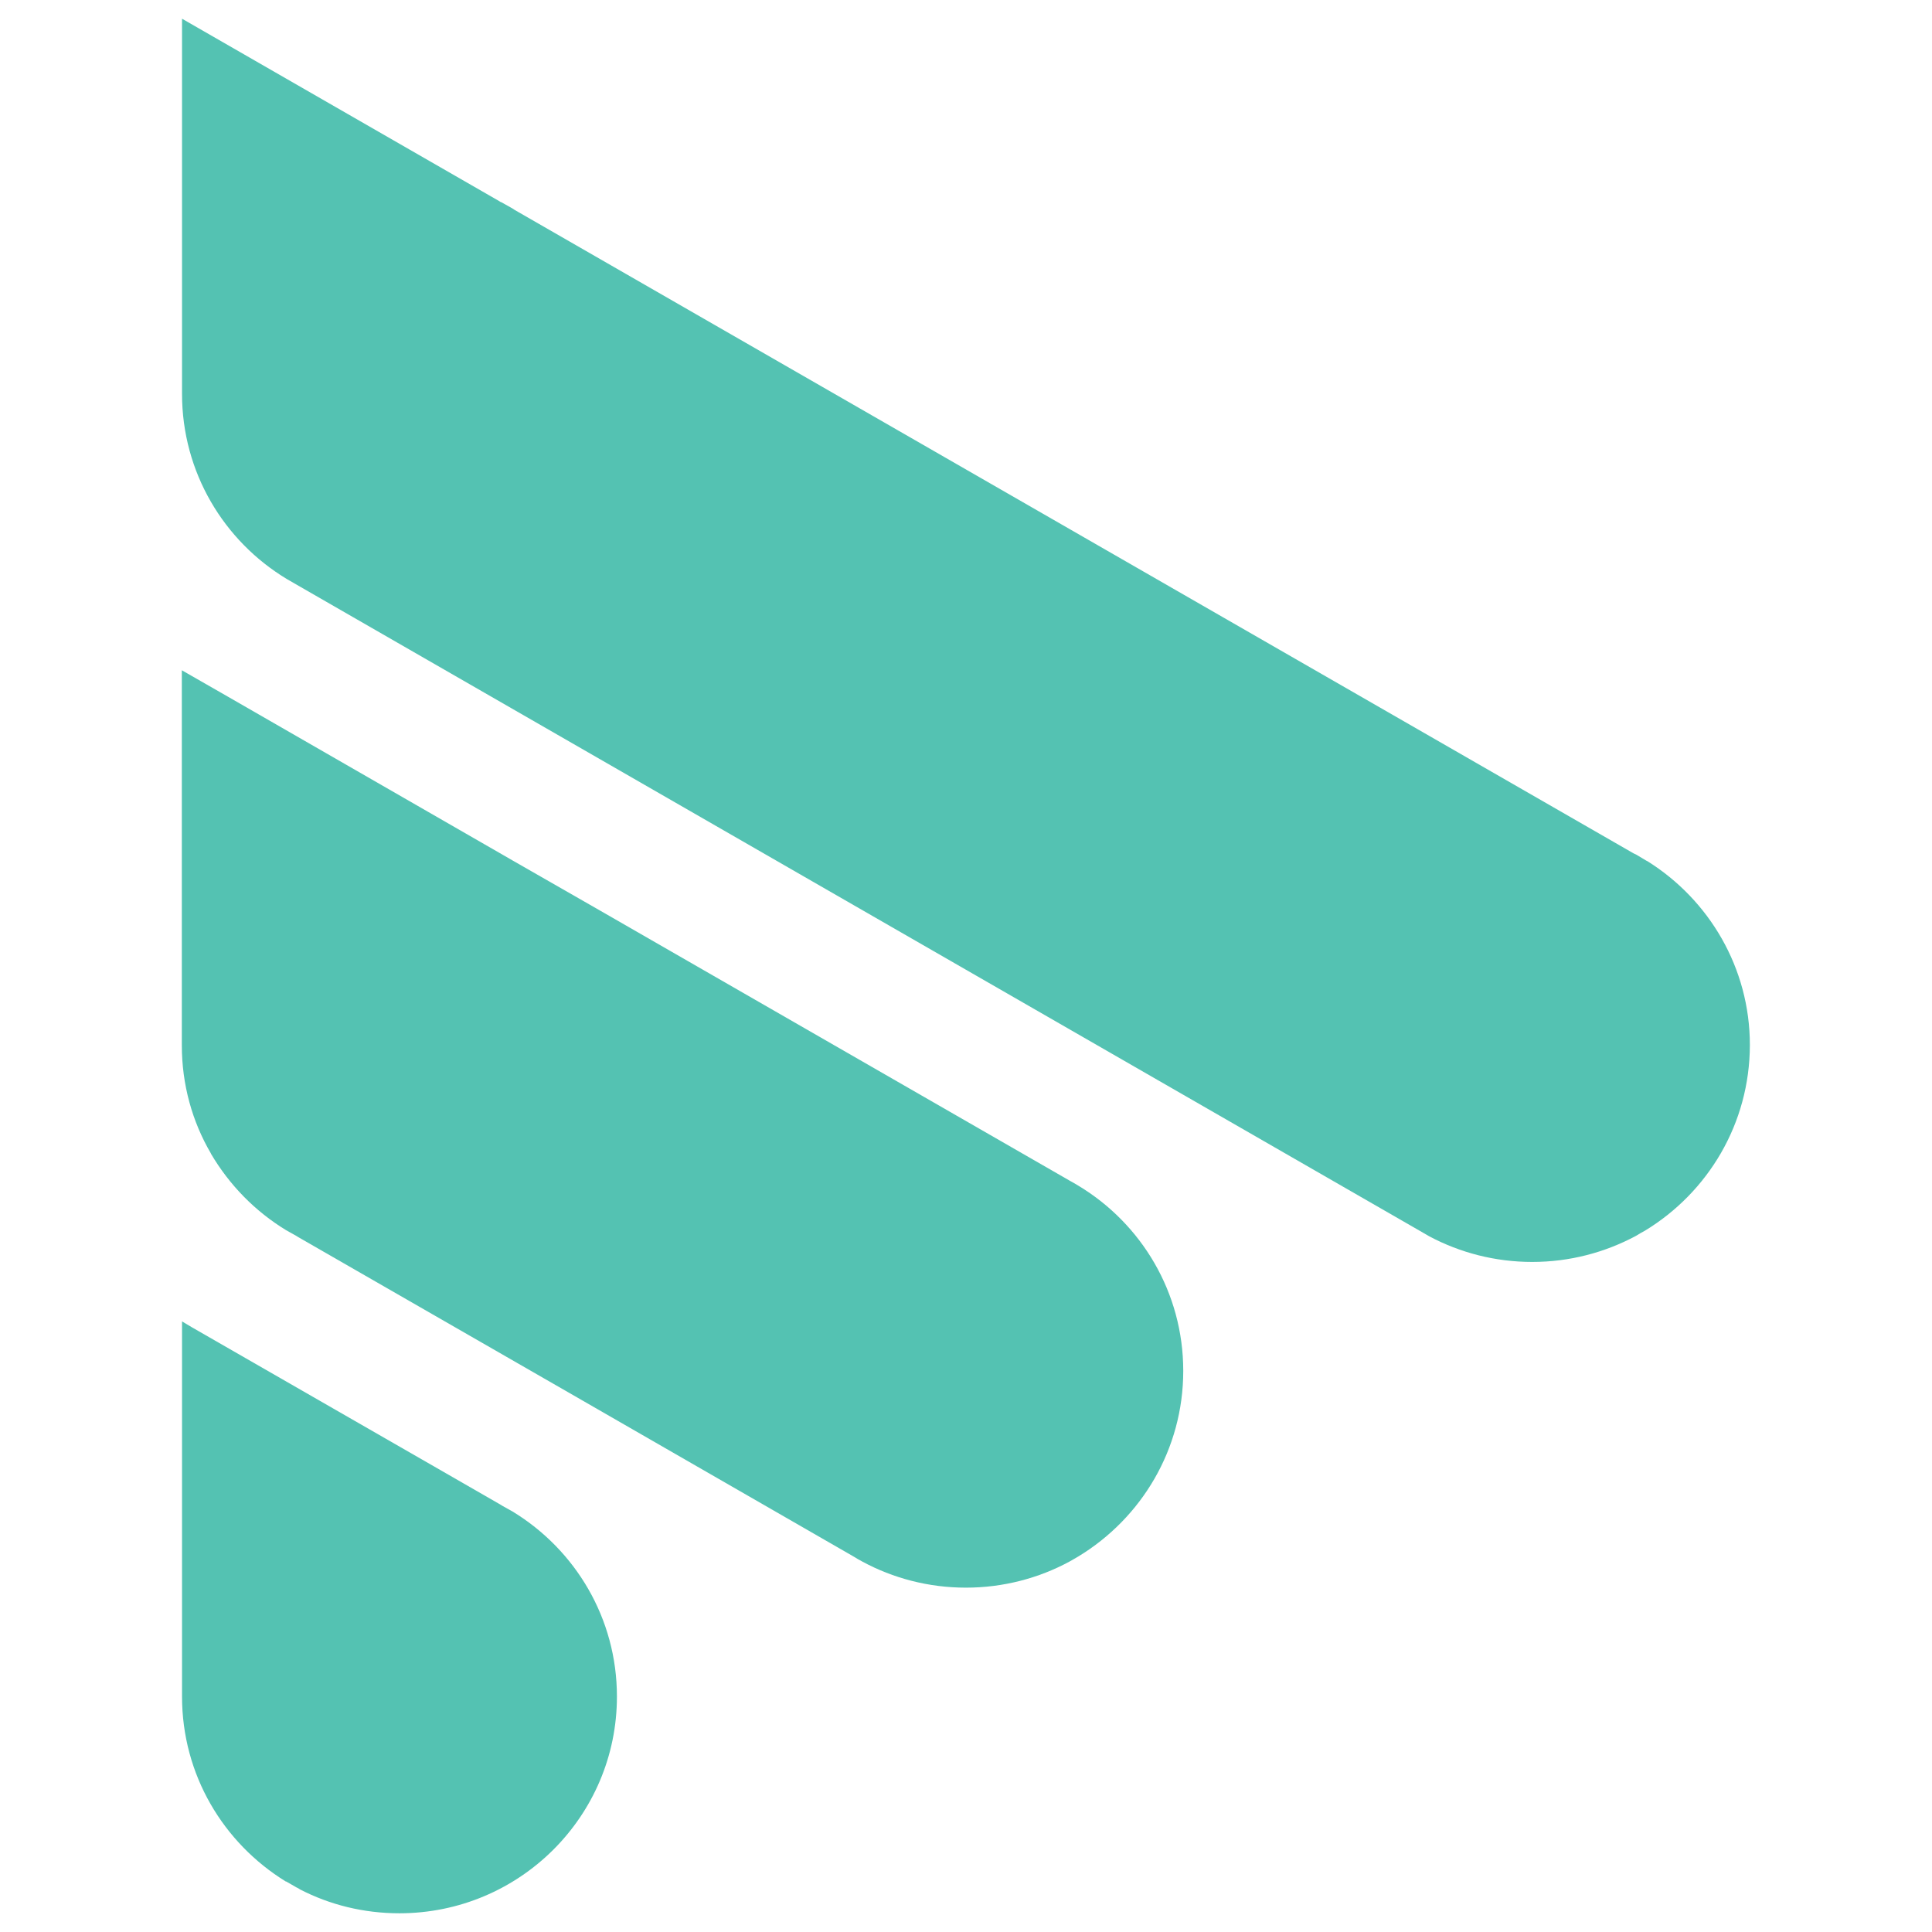
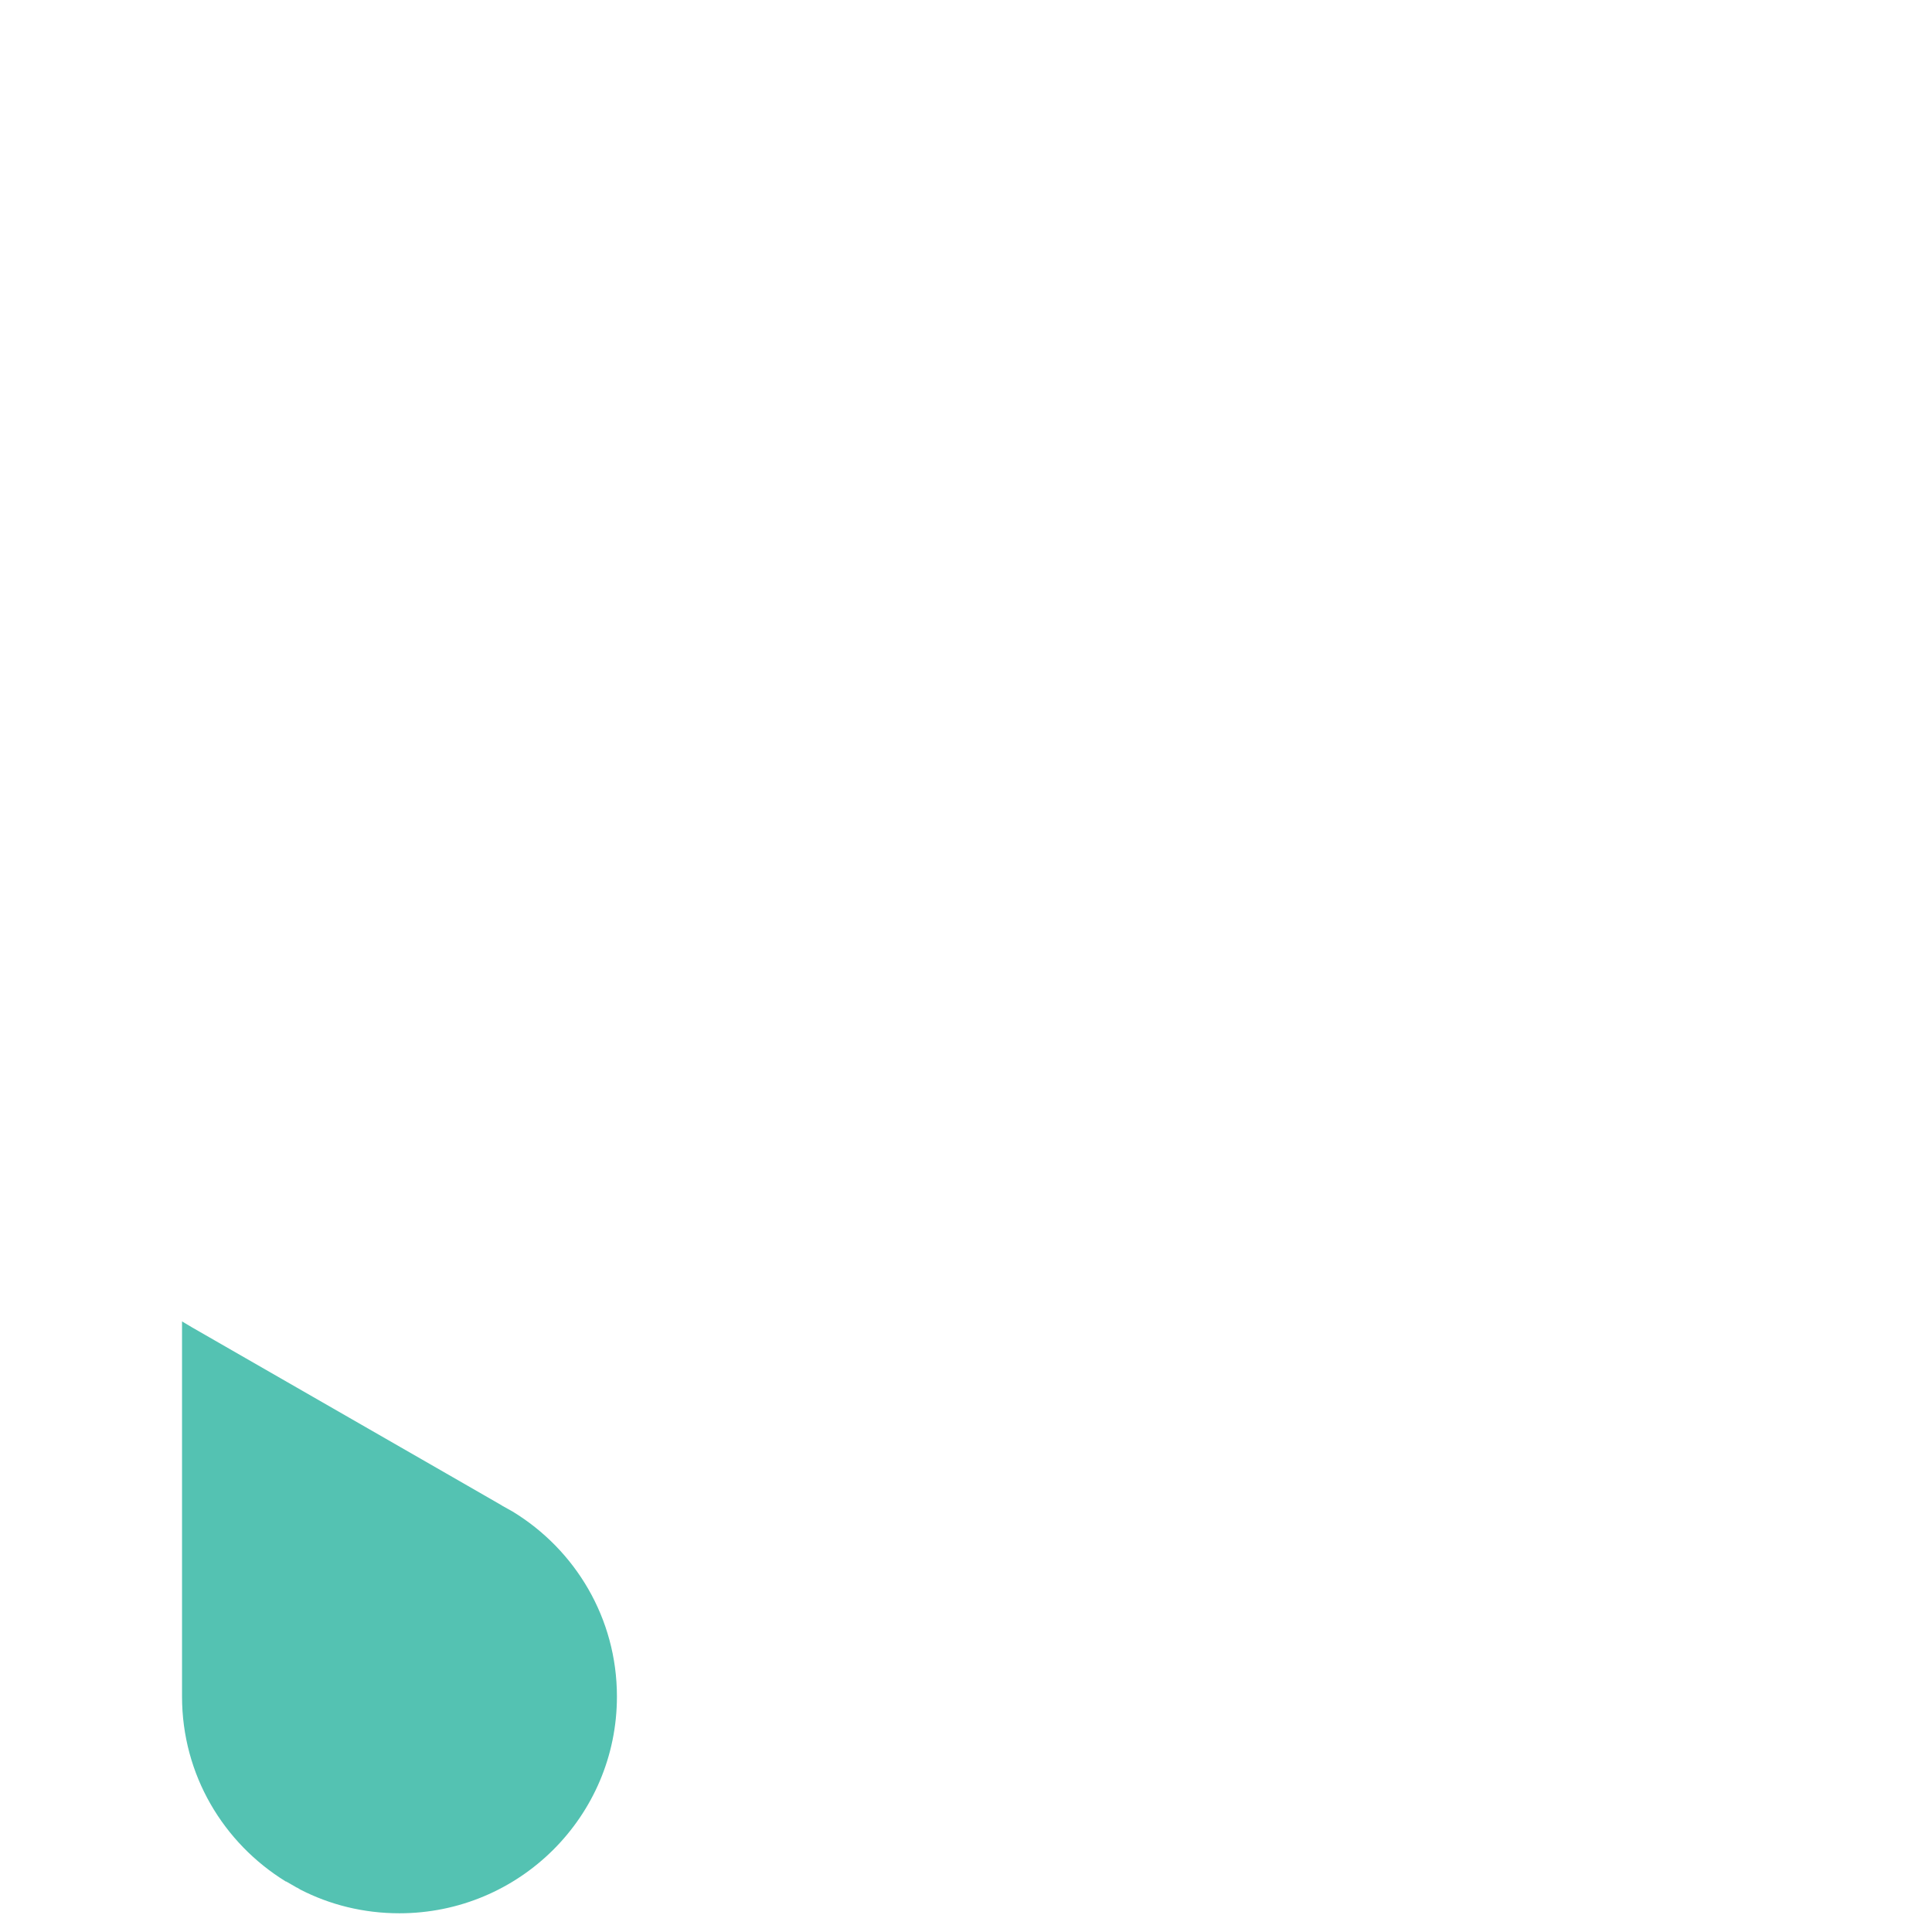
<svg xmlns="http://www.w3.org/2000/svg" version="1.1" id="Layer_1" x="0px" y="0px" viewBox="0 0 1920 1920" style="enable-background:new 0 0 1920 1920;" xml:space="preserve">
  <style type="text/css">
	.st0{fill:#54C2B2;}
</style>
-   <path class="st0" d="M1634.8,1223c-3.1,1.6-6.2,3.5-9,5.2c-30.8,16.5-65.8,25.9-103.1,25.9c-36.9,0-71.7-9.2-102.2-25.4l-10.2-5.9  L602.9,758.3L351,613.4l-57-32.8l-9-5.2c-62.5-37.7-104.1-106-104.1-184V18.6L496,199.8l1.4,0.9l0.7,0.2l10.9,6.1l2.6,1.7  l1111.7,639.3l1.9,0.9l0.5,0.2l10.2,6.1l1.4,0.7c61,38.2,101.7,105.8,101.7,182.6C1738.9,1116.7,1697.3,1185,1634.8,1223z" />
-   <path class="st0" d="M500,849.7l9,5.2l88,50.4l465.8,267.9c3.1,1.7,6.2,3.5,9,5.2c62.5,37.7,104.1,106,104.1,184  c0,78-41.6,146.3-104.1,184.3c-2.8,1.6-5.9,3.5-9,5.2c-30.5,16.5-65.8,25.9-102.9,25.9c-37.1,0-72.4-9.4-102.9-25.9  c-3.1-1.6-6.2-3.5-9-5.2l-280.1-161.2l-271.4-156l-1.9-1.2l-10.2-5.7c-31-18.9-56.3-44.8-74.8-76.1v-0.2  c-18.5-31.6-28.9-68.3-28.9-107.5V666.1l45.2,25.9L500,849.7z" />
  <path class="st0" d="M443.5,1464.3l54.4,31.3l1.4,0.9l10.2,5.7c62.2,37.9,103.6,106,103.6,183.8c0,119-96.8,215.4-216.2,215.4  c-35.7,0-69.3-8.5-98.9-23.8l-0.7-0.5l-2.1-1.2h-0.2l-10.6-6.1H284c-62-38.2-103.1-106-103.1-183.8v-372.8l9.9,5.9L443.5,1464.3z" />
</svg>